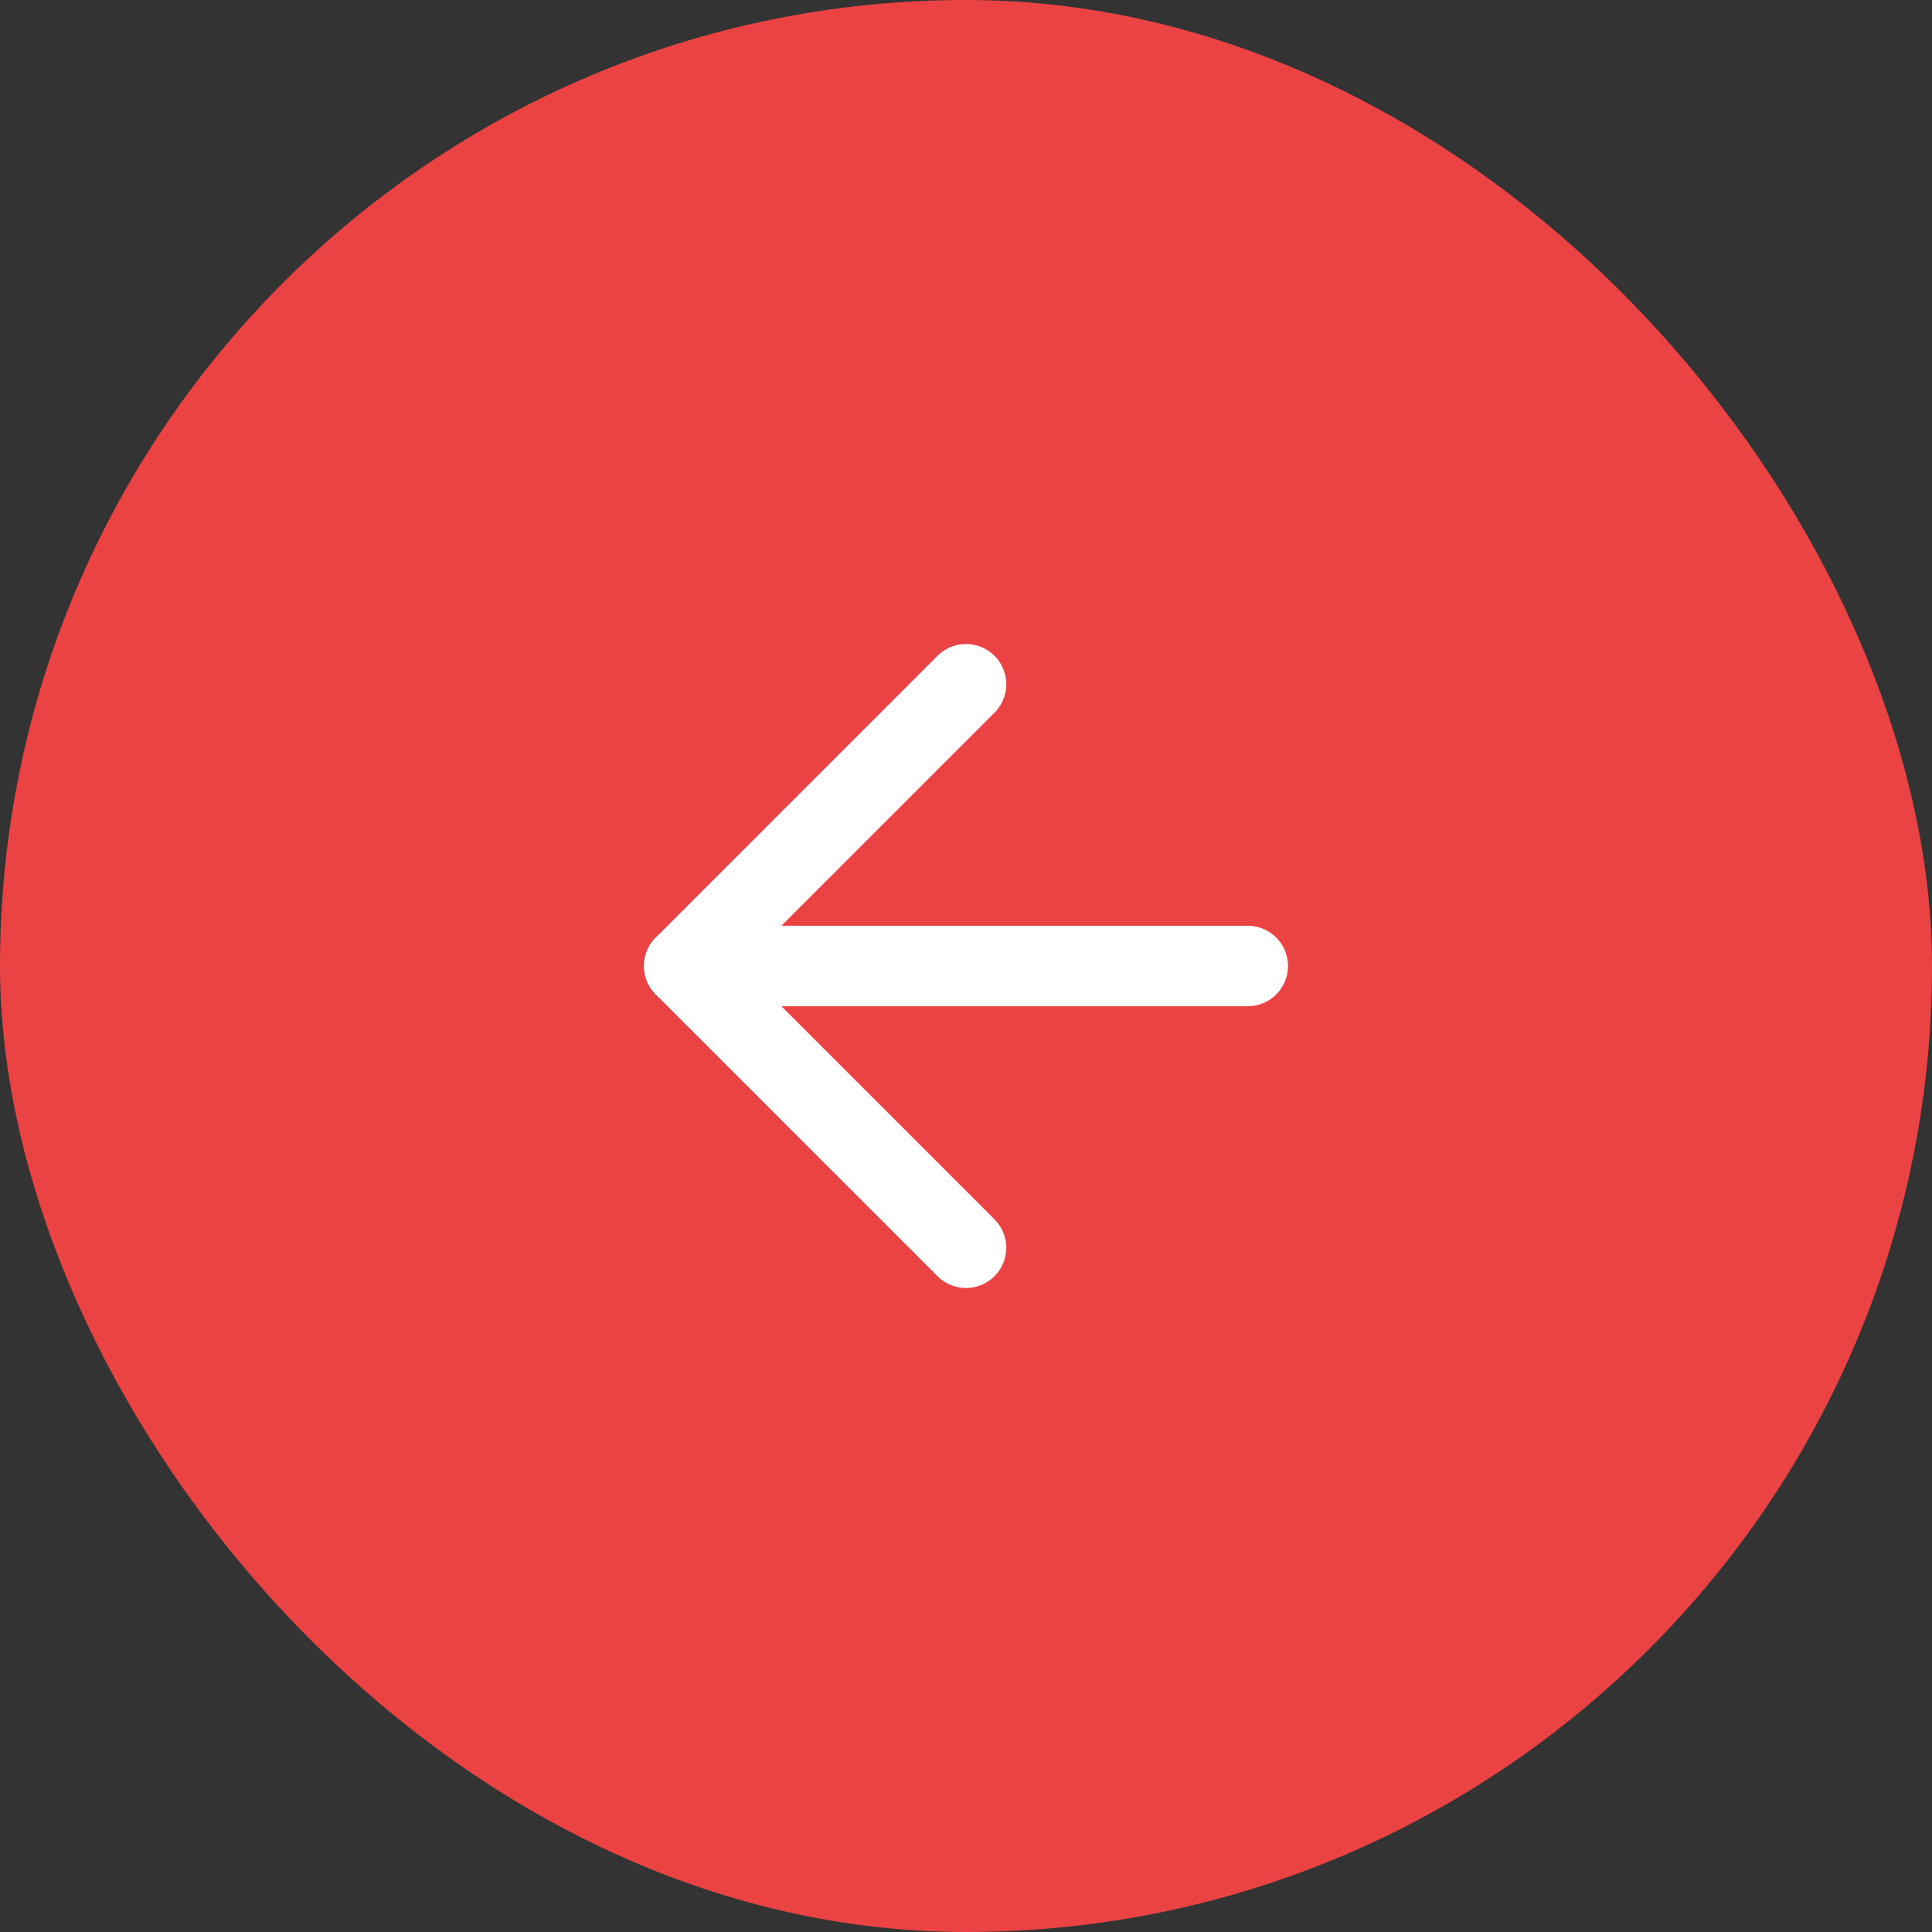
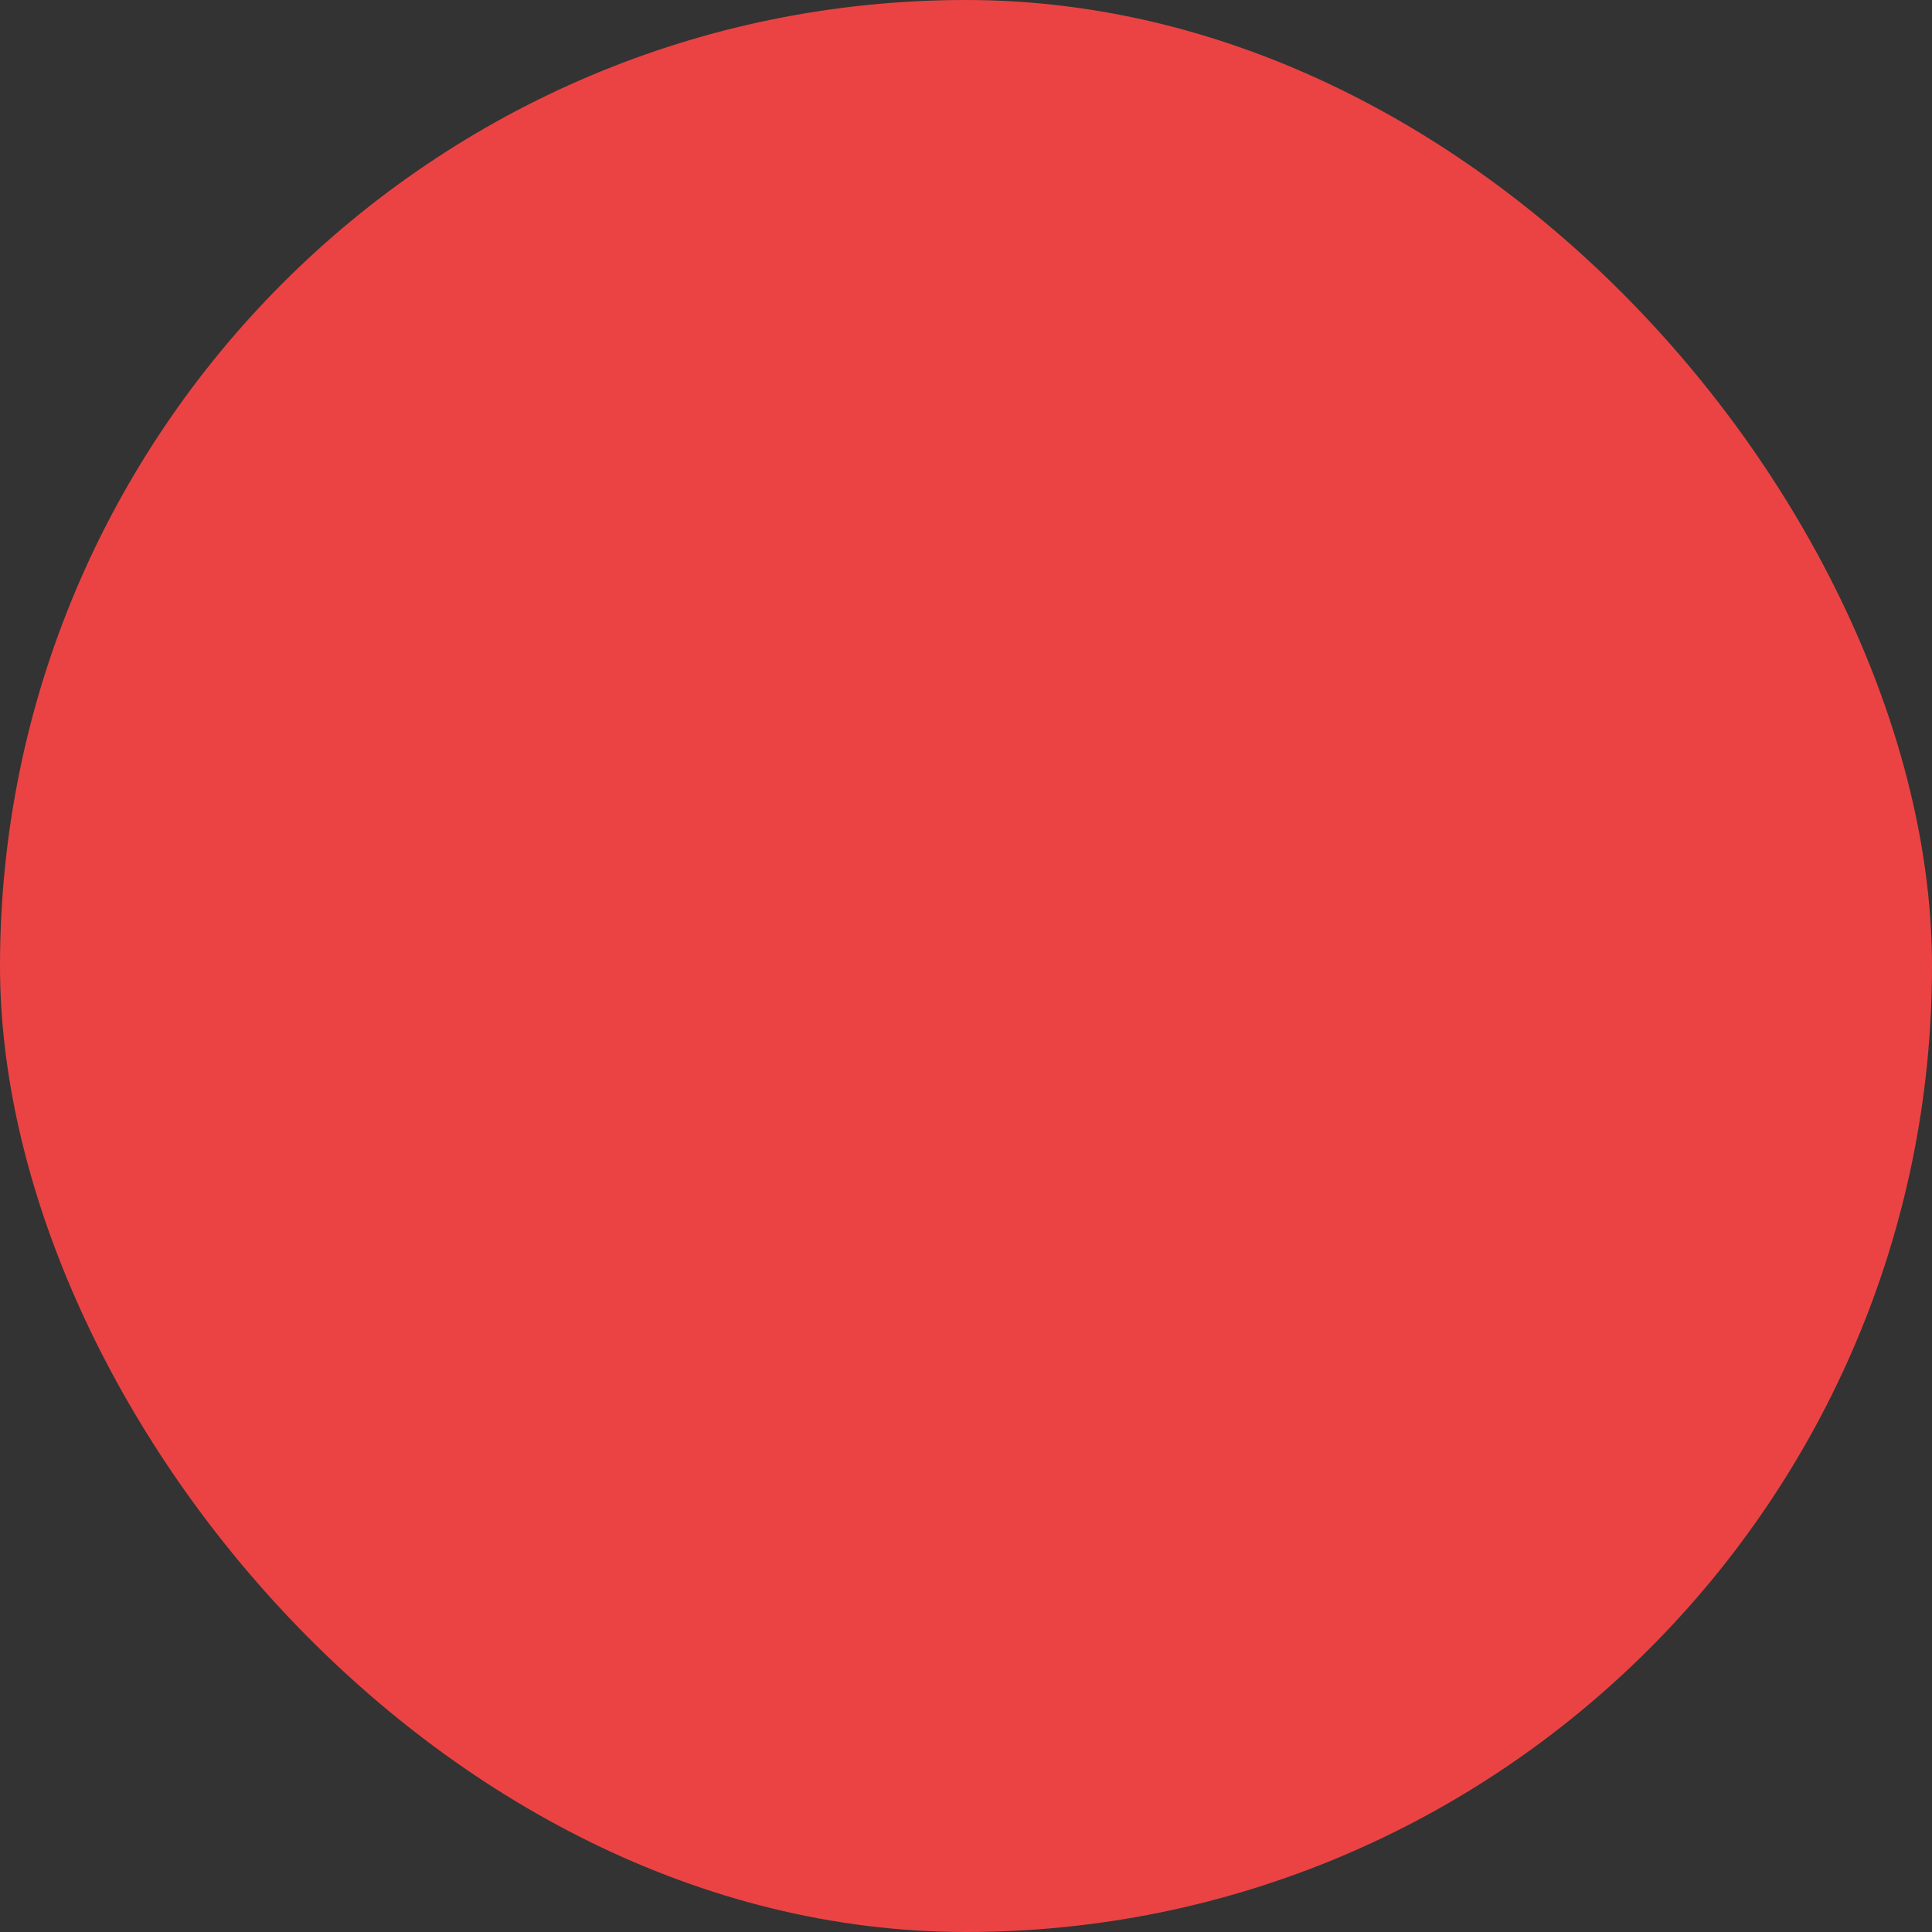
<svg xmlns="http://www.w3.org/2000/svg" width="48" height="48" viewBox="0 0 48 48" fill="none">
  <rect x="0" y="0" width="48" height="48" fill="#333333" stroke="none" />
  <rect x="48" y="48" width="48" height="48" rx="24" transform="rotate(180 48 48)" fill="#EB4343" />
-   <path d="M31 24L17 24" stroke="white" stroke-width="2" stroke-linecap="round" stroke-linejoin="round" />
-   <path d="M24 31L17 24L24 17" stroke="white" stroke-width="2" stroke-linecap="round" stroke-linejoin="round" />
</svg>